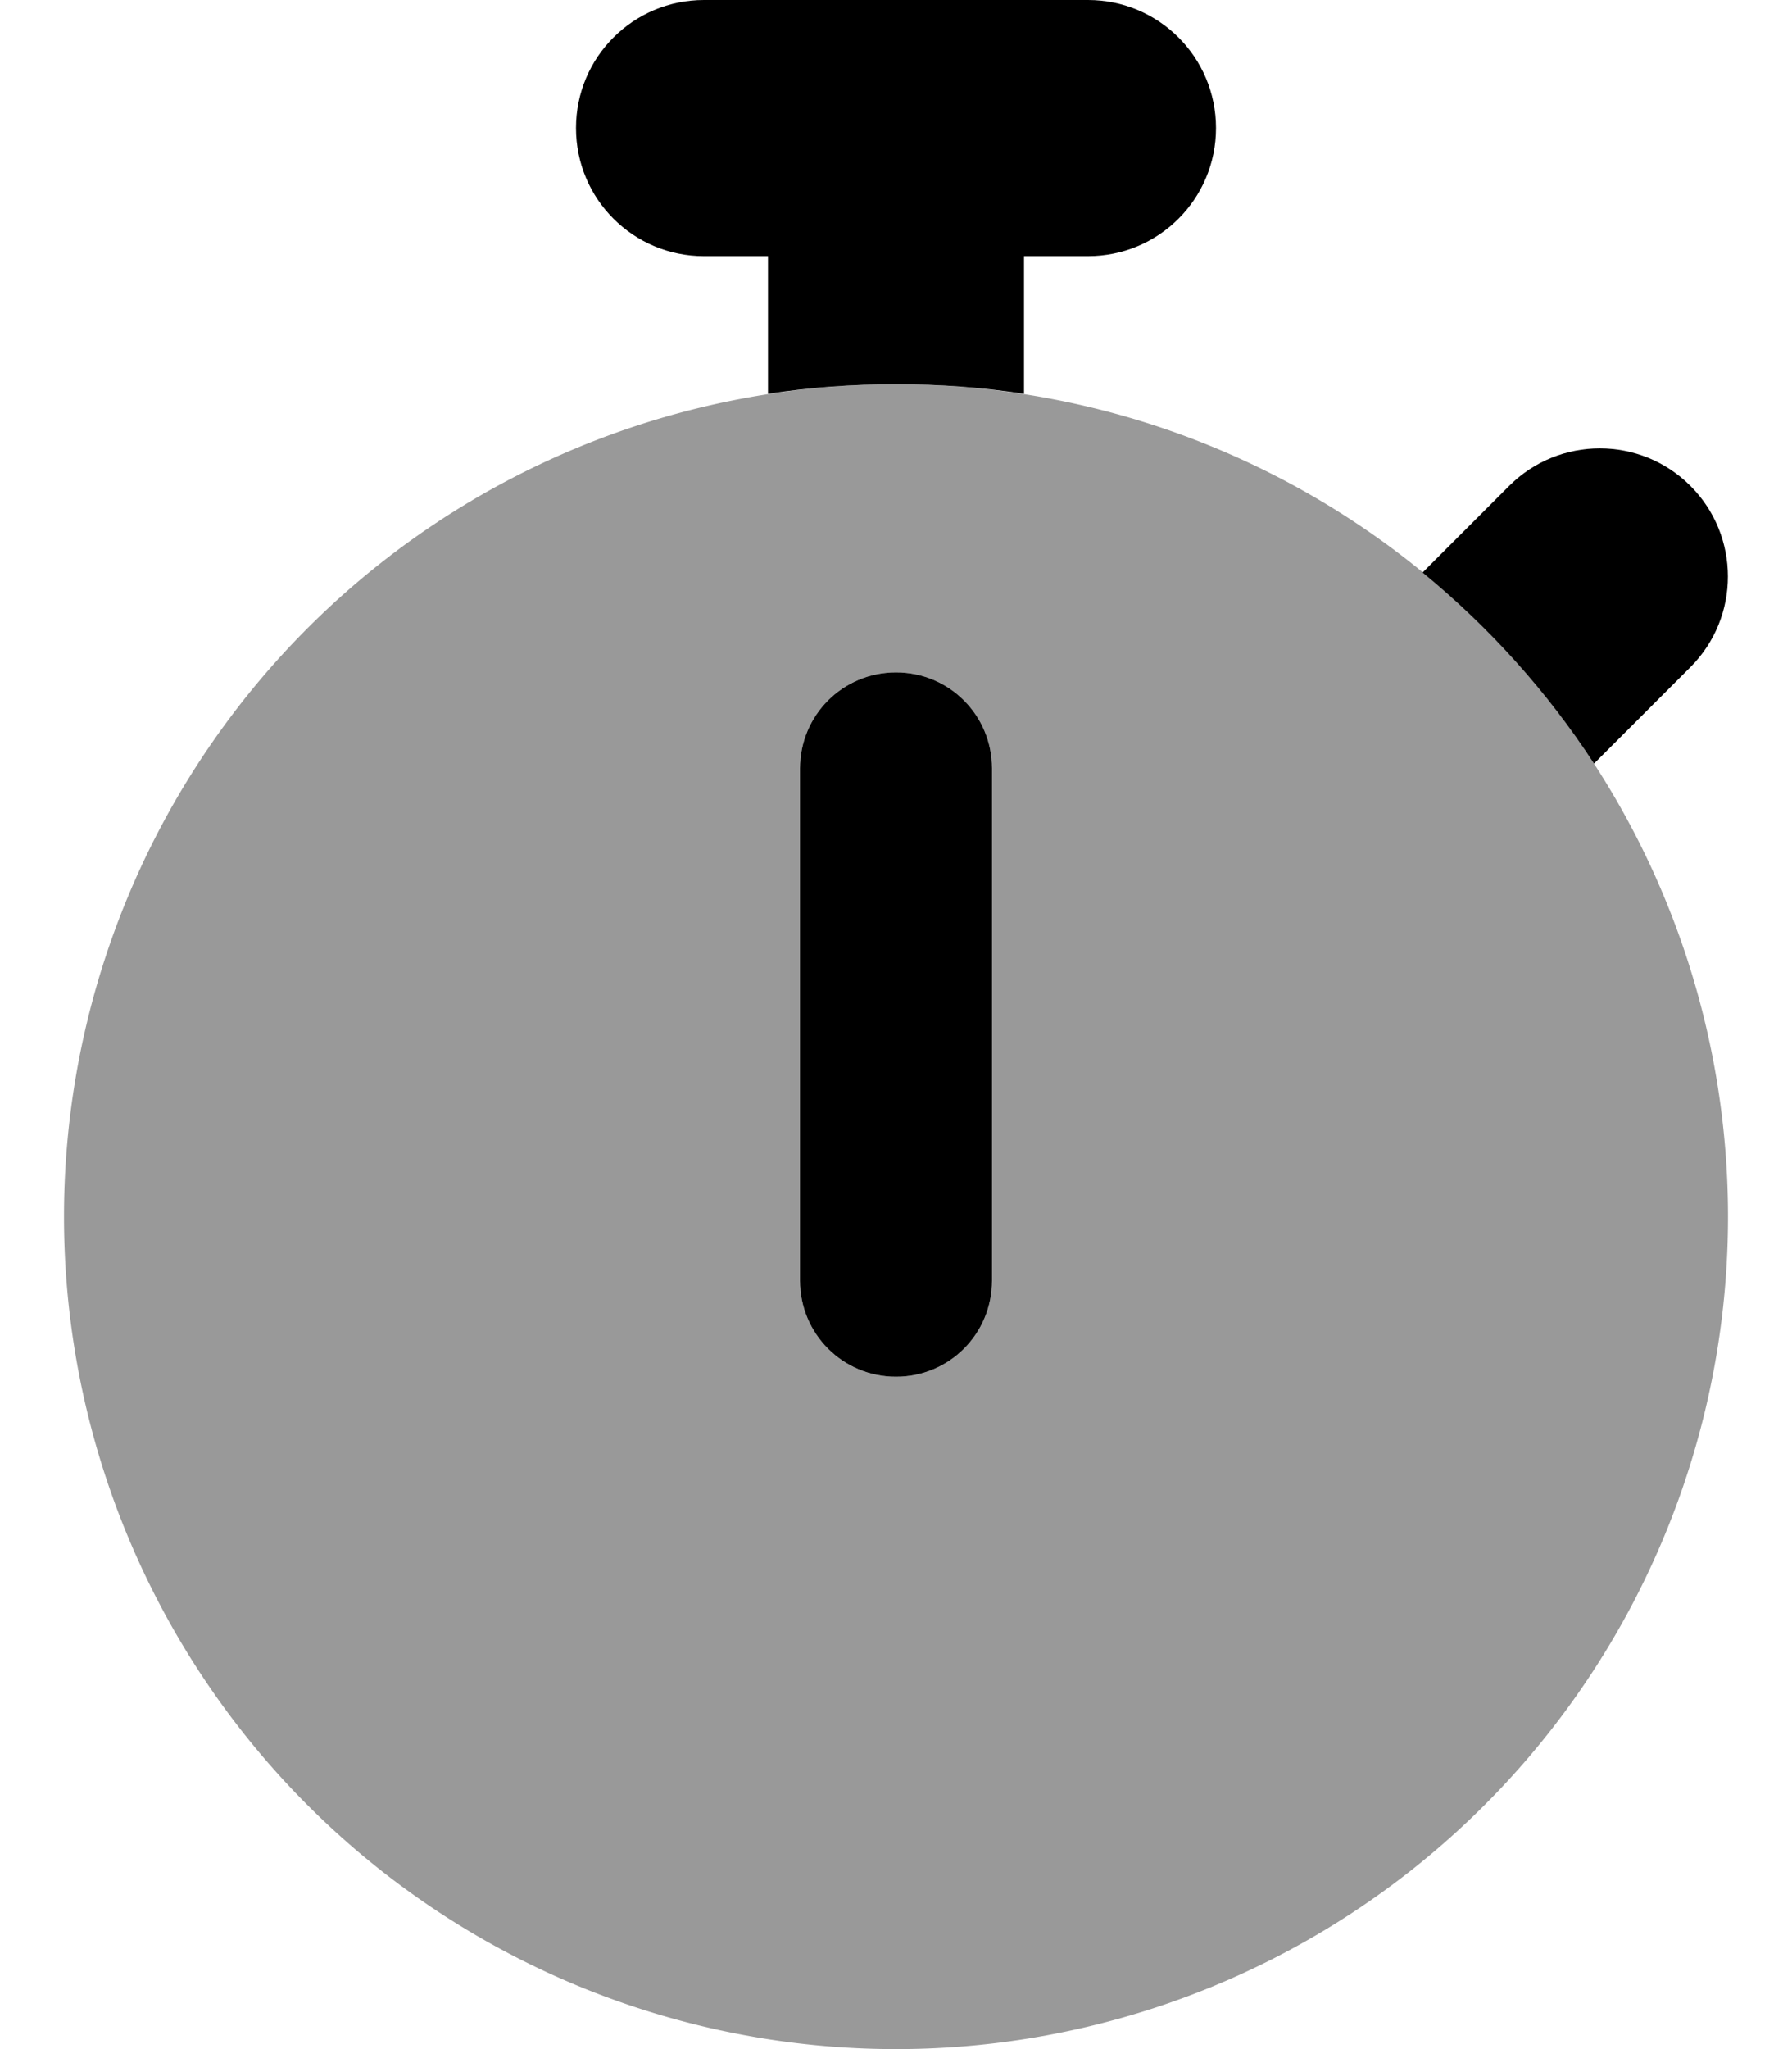
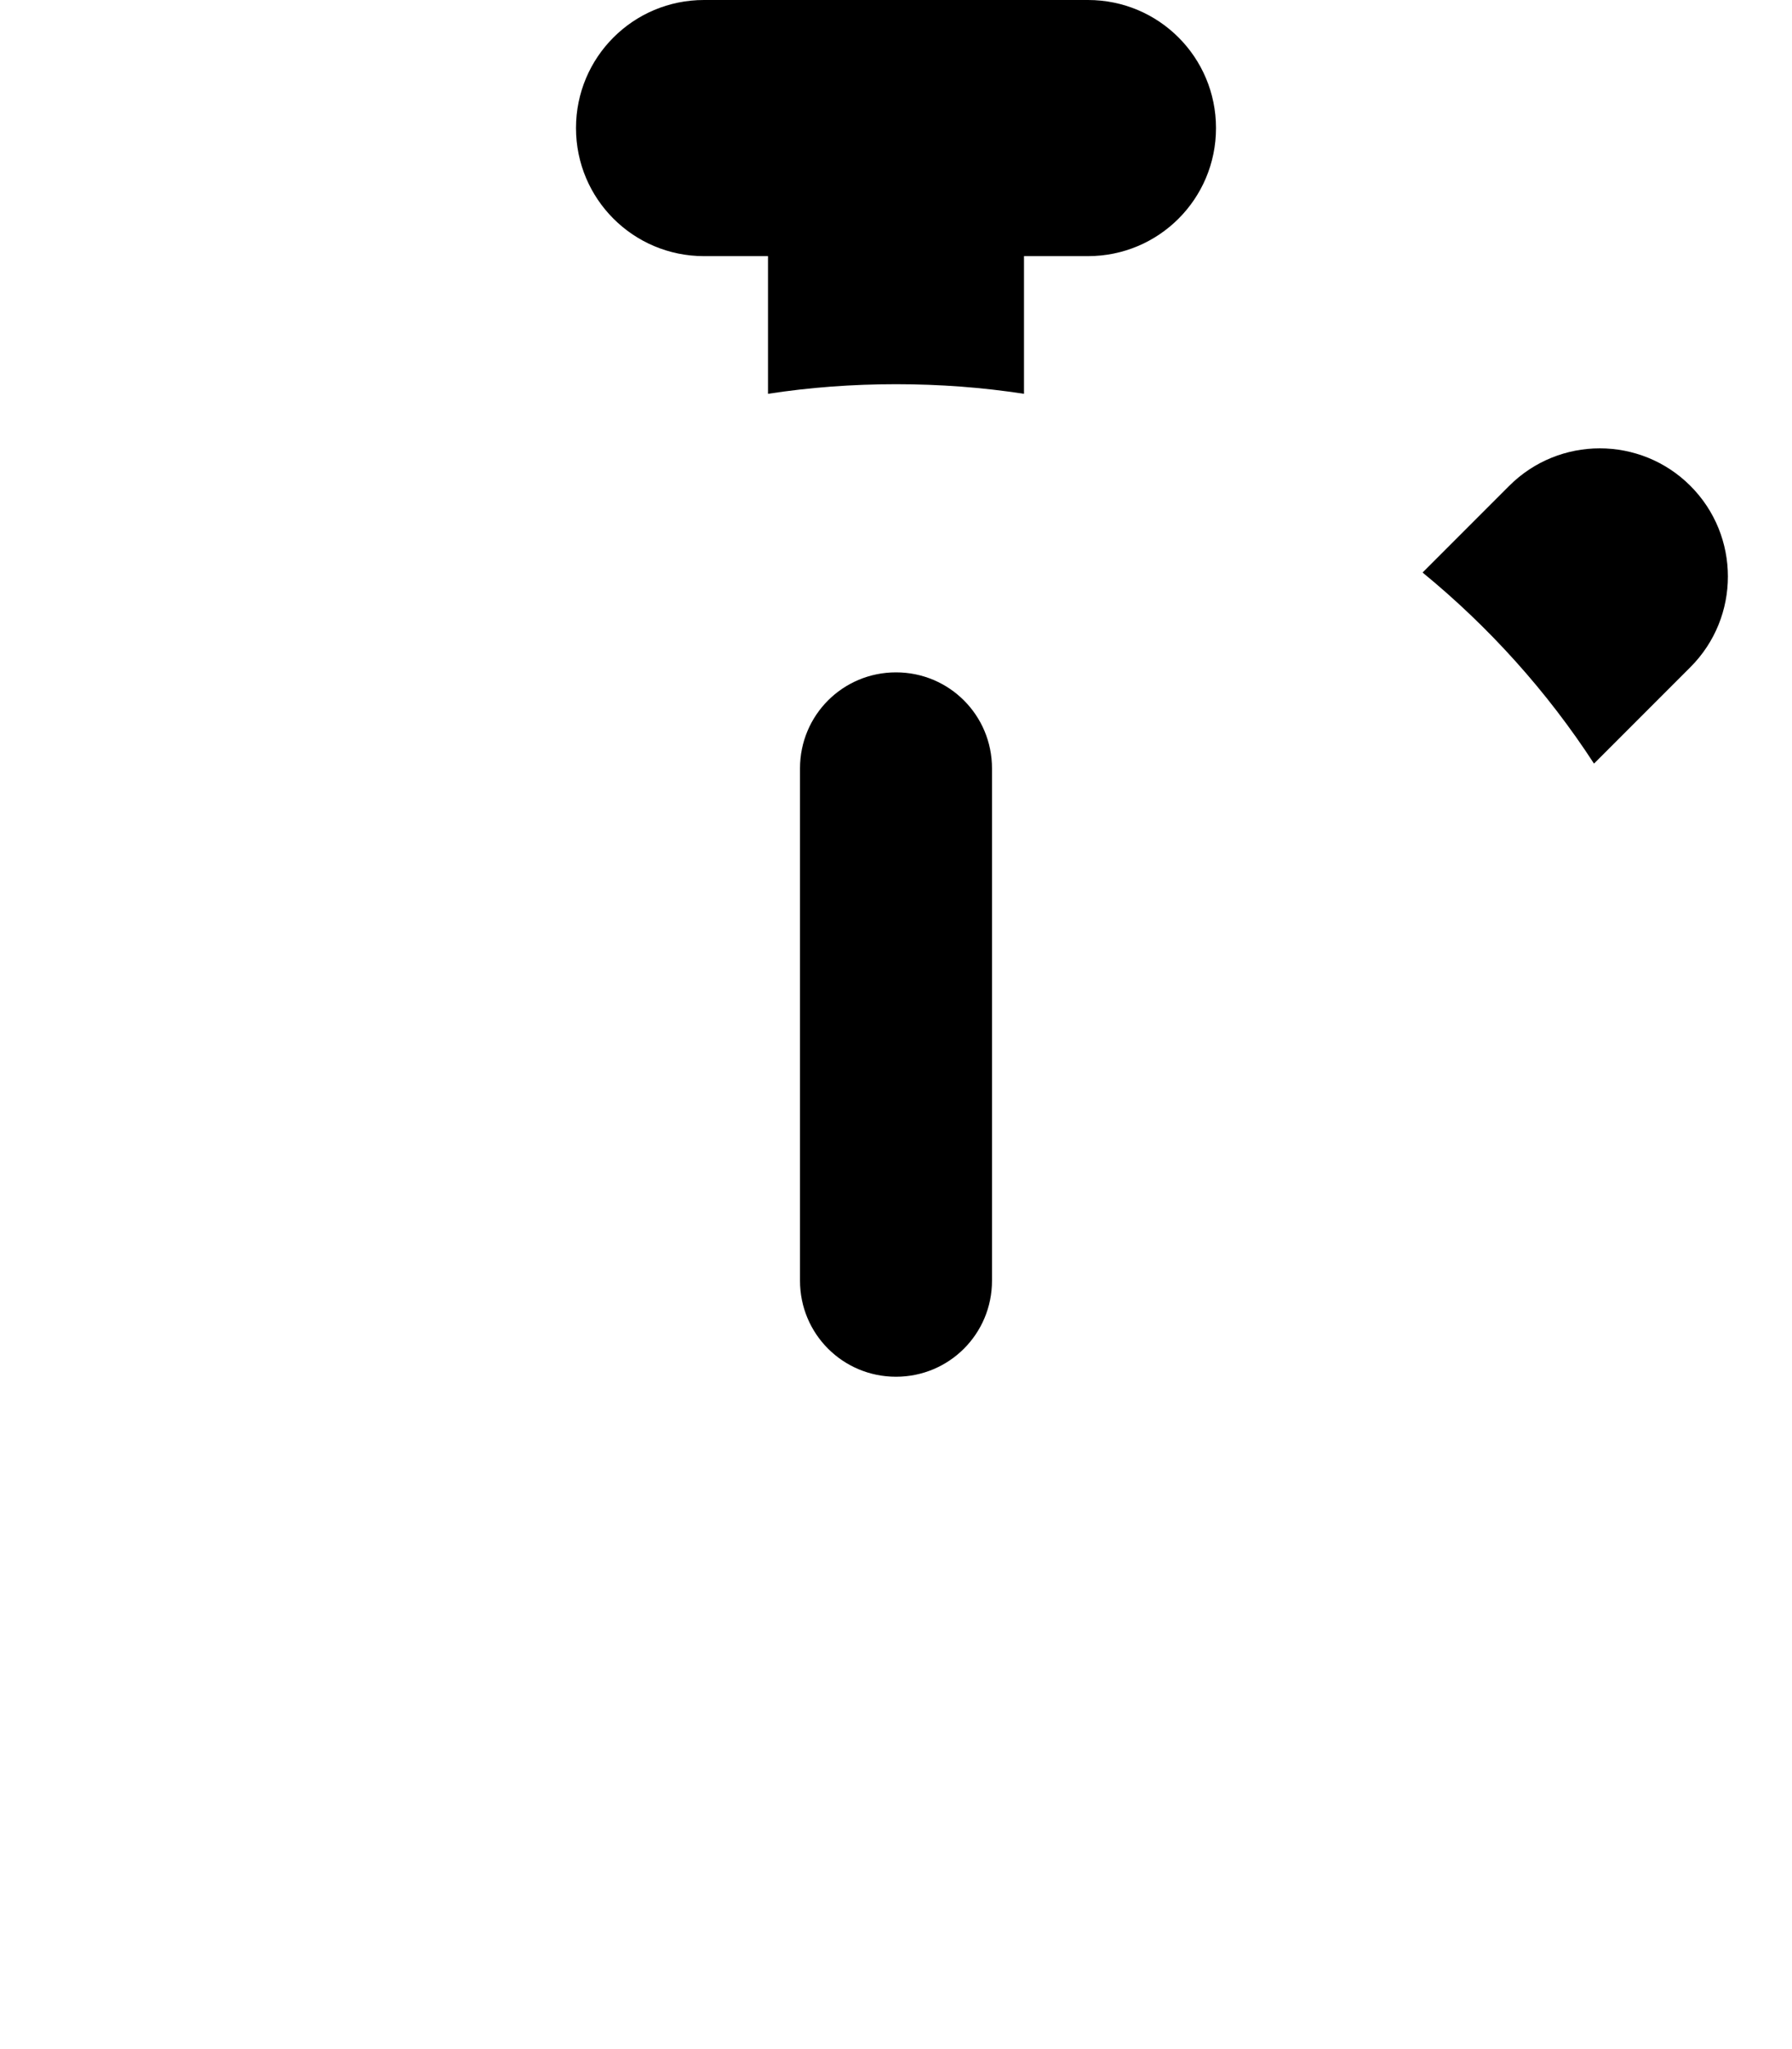
<svg xmlns="http://www.w3.org/2000/svg" viewBox="0 0 448 512">
  <defs>
    <style>.fa-secondary{opacity:.4}</style>
  </defs>
-   <path class="fa-secondary" d="M224 512a208 208 0 1 0 0-416 208 208 0 1 0 0 416zm24-320V320c0 13.3-10.7 24-24 24s-24-10.7-24-24V192c0-13.3 10.7-24 24-24s24 10.7 24 24z" />
  <path class="fa-primary" d="M144 32c0-17.7 14.3-32 32-32h48 48c17.7 0 32 14.3 32 32s-14.3 32-32 32H256V98.4c-10.4-1.6-21.1-2.4-32-2.4s-21.6 .8-32 2.4V64H176c-17.7 0-32-14.3-32-32zM355.7 143l21.6-21.6c12.5-12.5 32.8-12.5 45.3 0s12.5 32.8 0 45.3l-24.1 24.1c-11.7-18-26.2-34.1-42.8-47.7zM248 192V320c0 13.3-10.7 24-24 24s-24-10.7-24-24V192c0-13.3 10.7-24 24-24s24 10.7 24 24z" />
</svg>